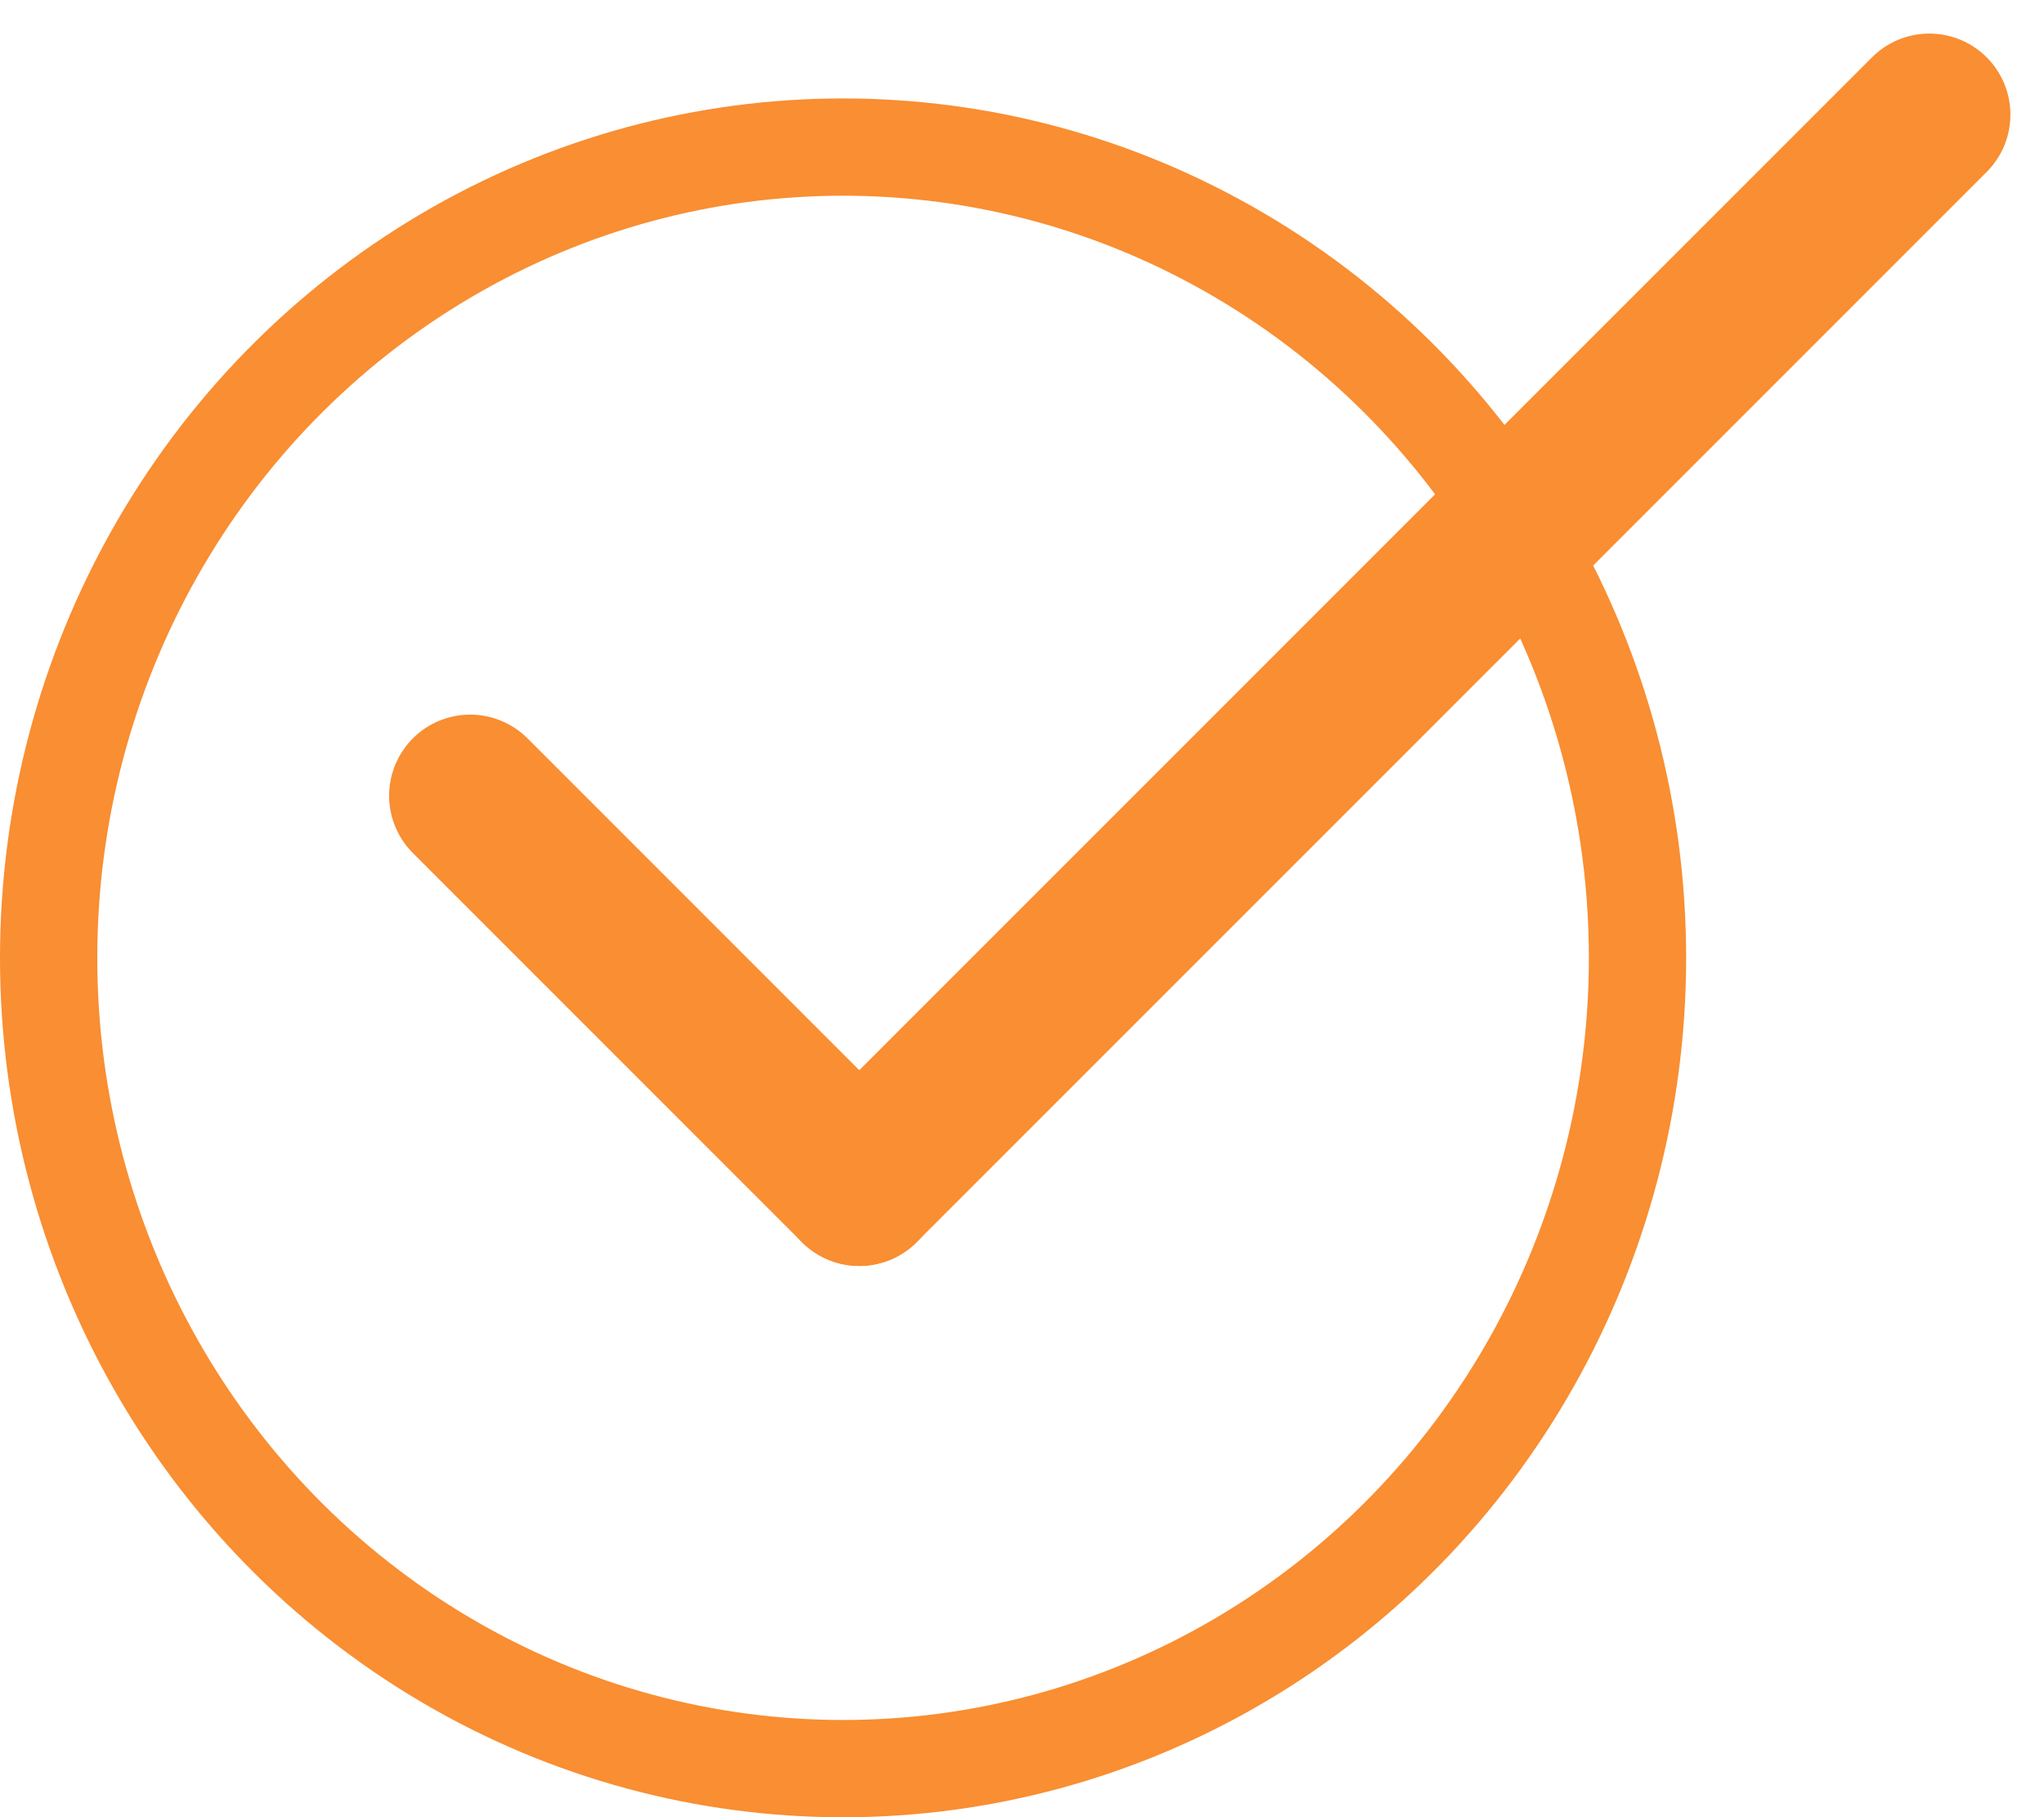
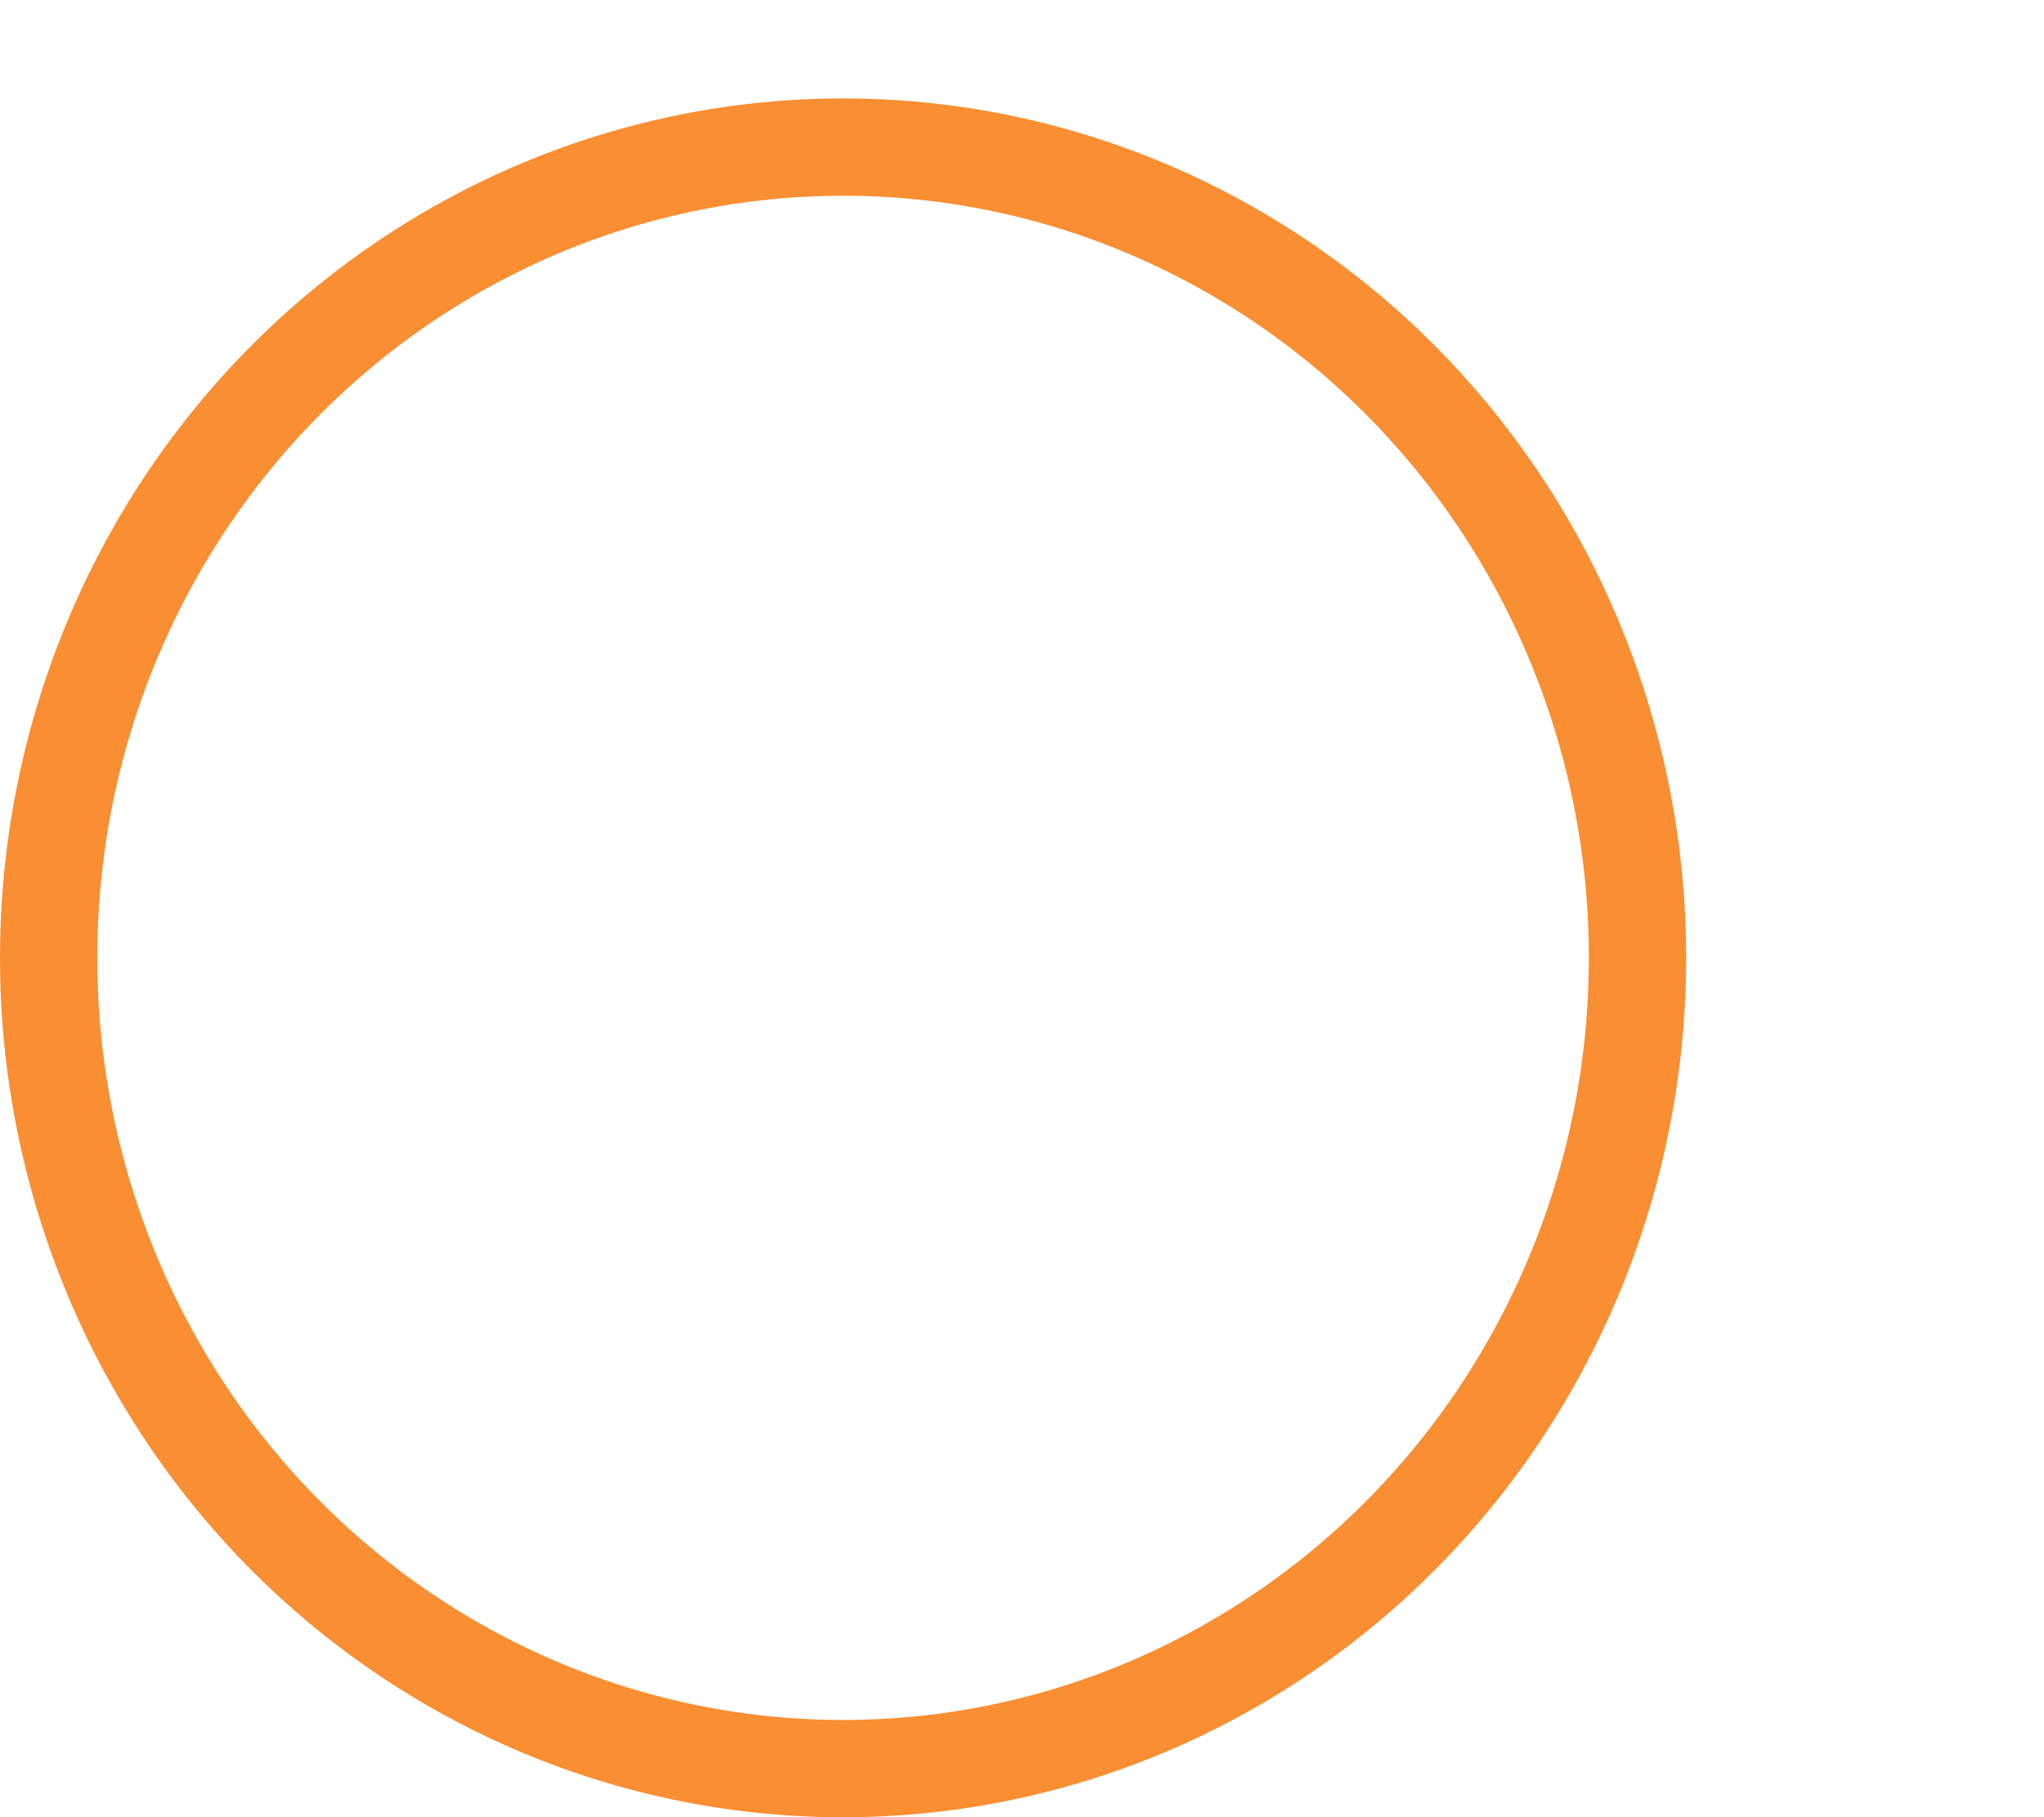
<svg xmlns="http://www.w3.org/2000/svg" width="63.036" height="56.035" viewBox="0 0 63.036 56.035">
  <g id="Group_334" data-name="Group 334" transform="translate(-382 -18557.965)">
    <g id="Ellipse_94" data-name="Ellipse 94" transform="translate(382 18561)" fill="none" stroke="#f98e32" stroke-width="3">
      <ellipse cx="26" cy="26.5" rx="26" ry="26.5" stroke="none" />
      <ellipse cx="26" cy="26.5" rx="24.5" ry="25" fill="none" />
    </g>
-     <line id="Line_1" data-name="Line 1" x2="12" y2="12" transform="translate(396.5 18582.5)" fill="none" stroke="#f98e32" stroke-linecap="round" stroke-width="5" />
-     <line id="Line_2" data-name="Line 2" x1="33" y2="33" transform="translate(408.5 18561.5)" fill="none" stroke="#f98e32" stroke-linecap="round" stroke-width="5" />
  </g>
</svg>